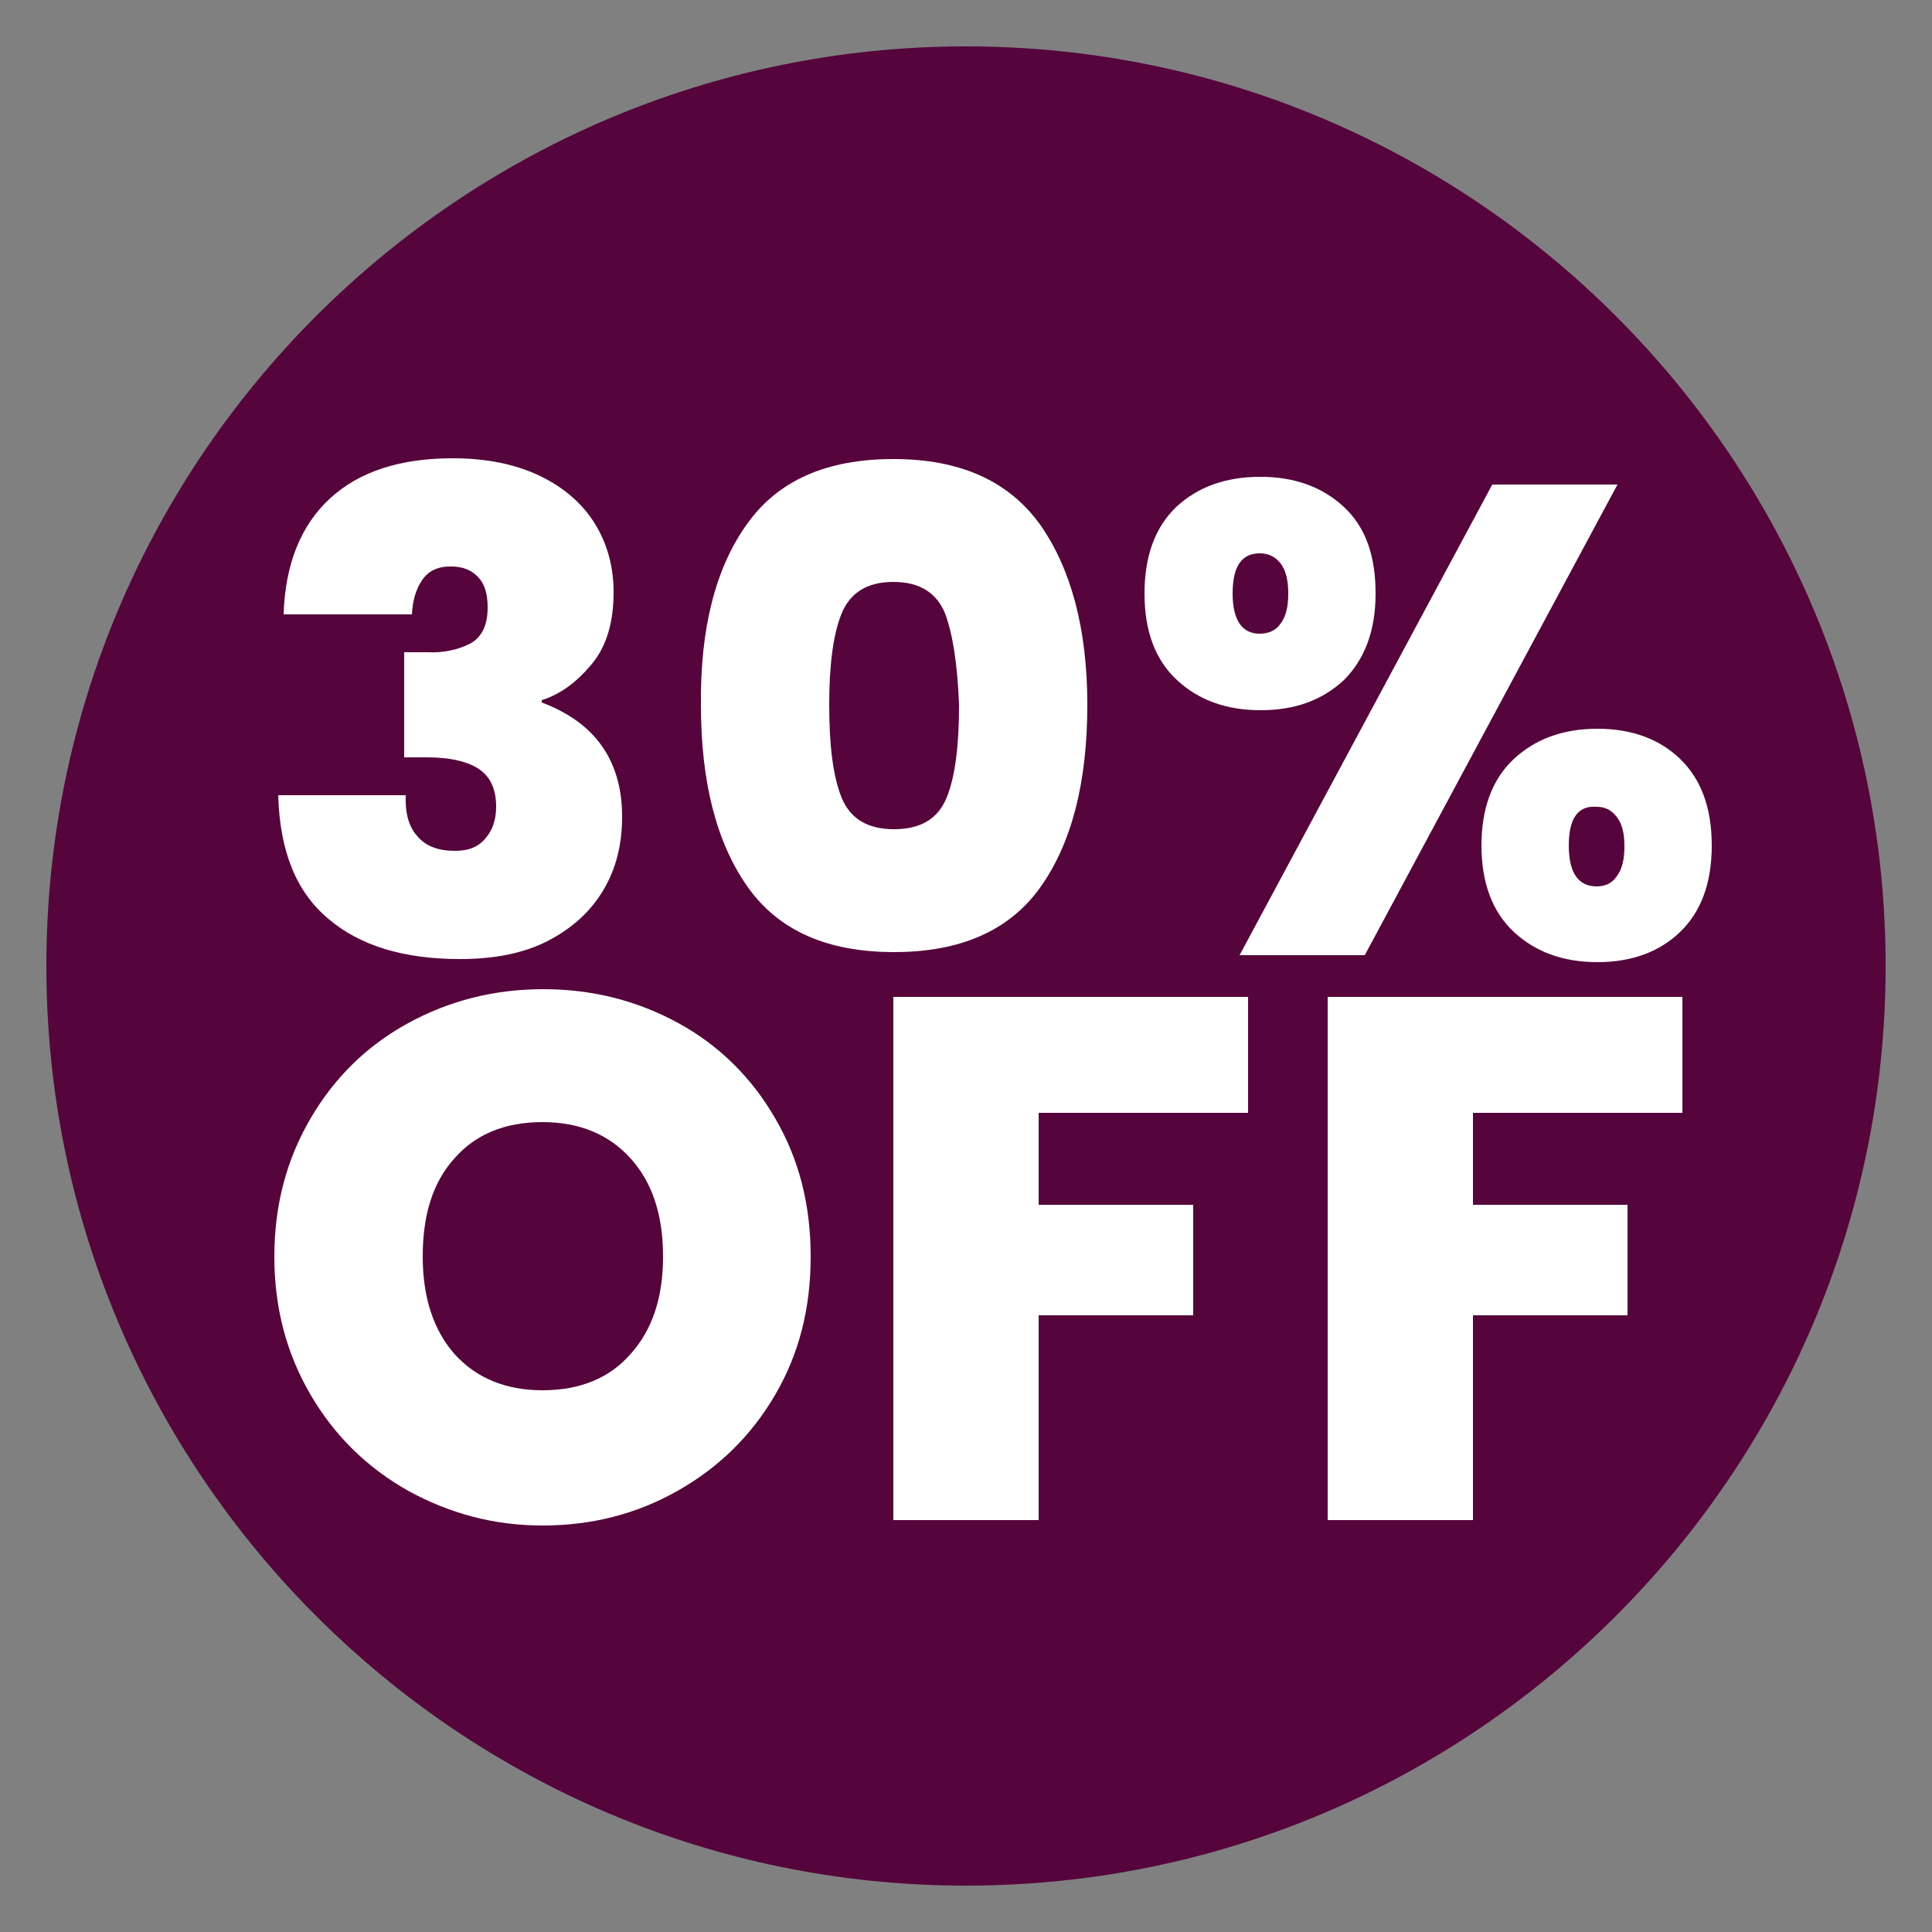
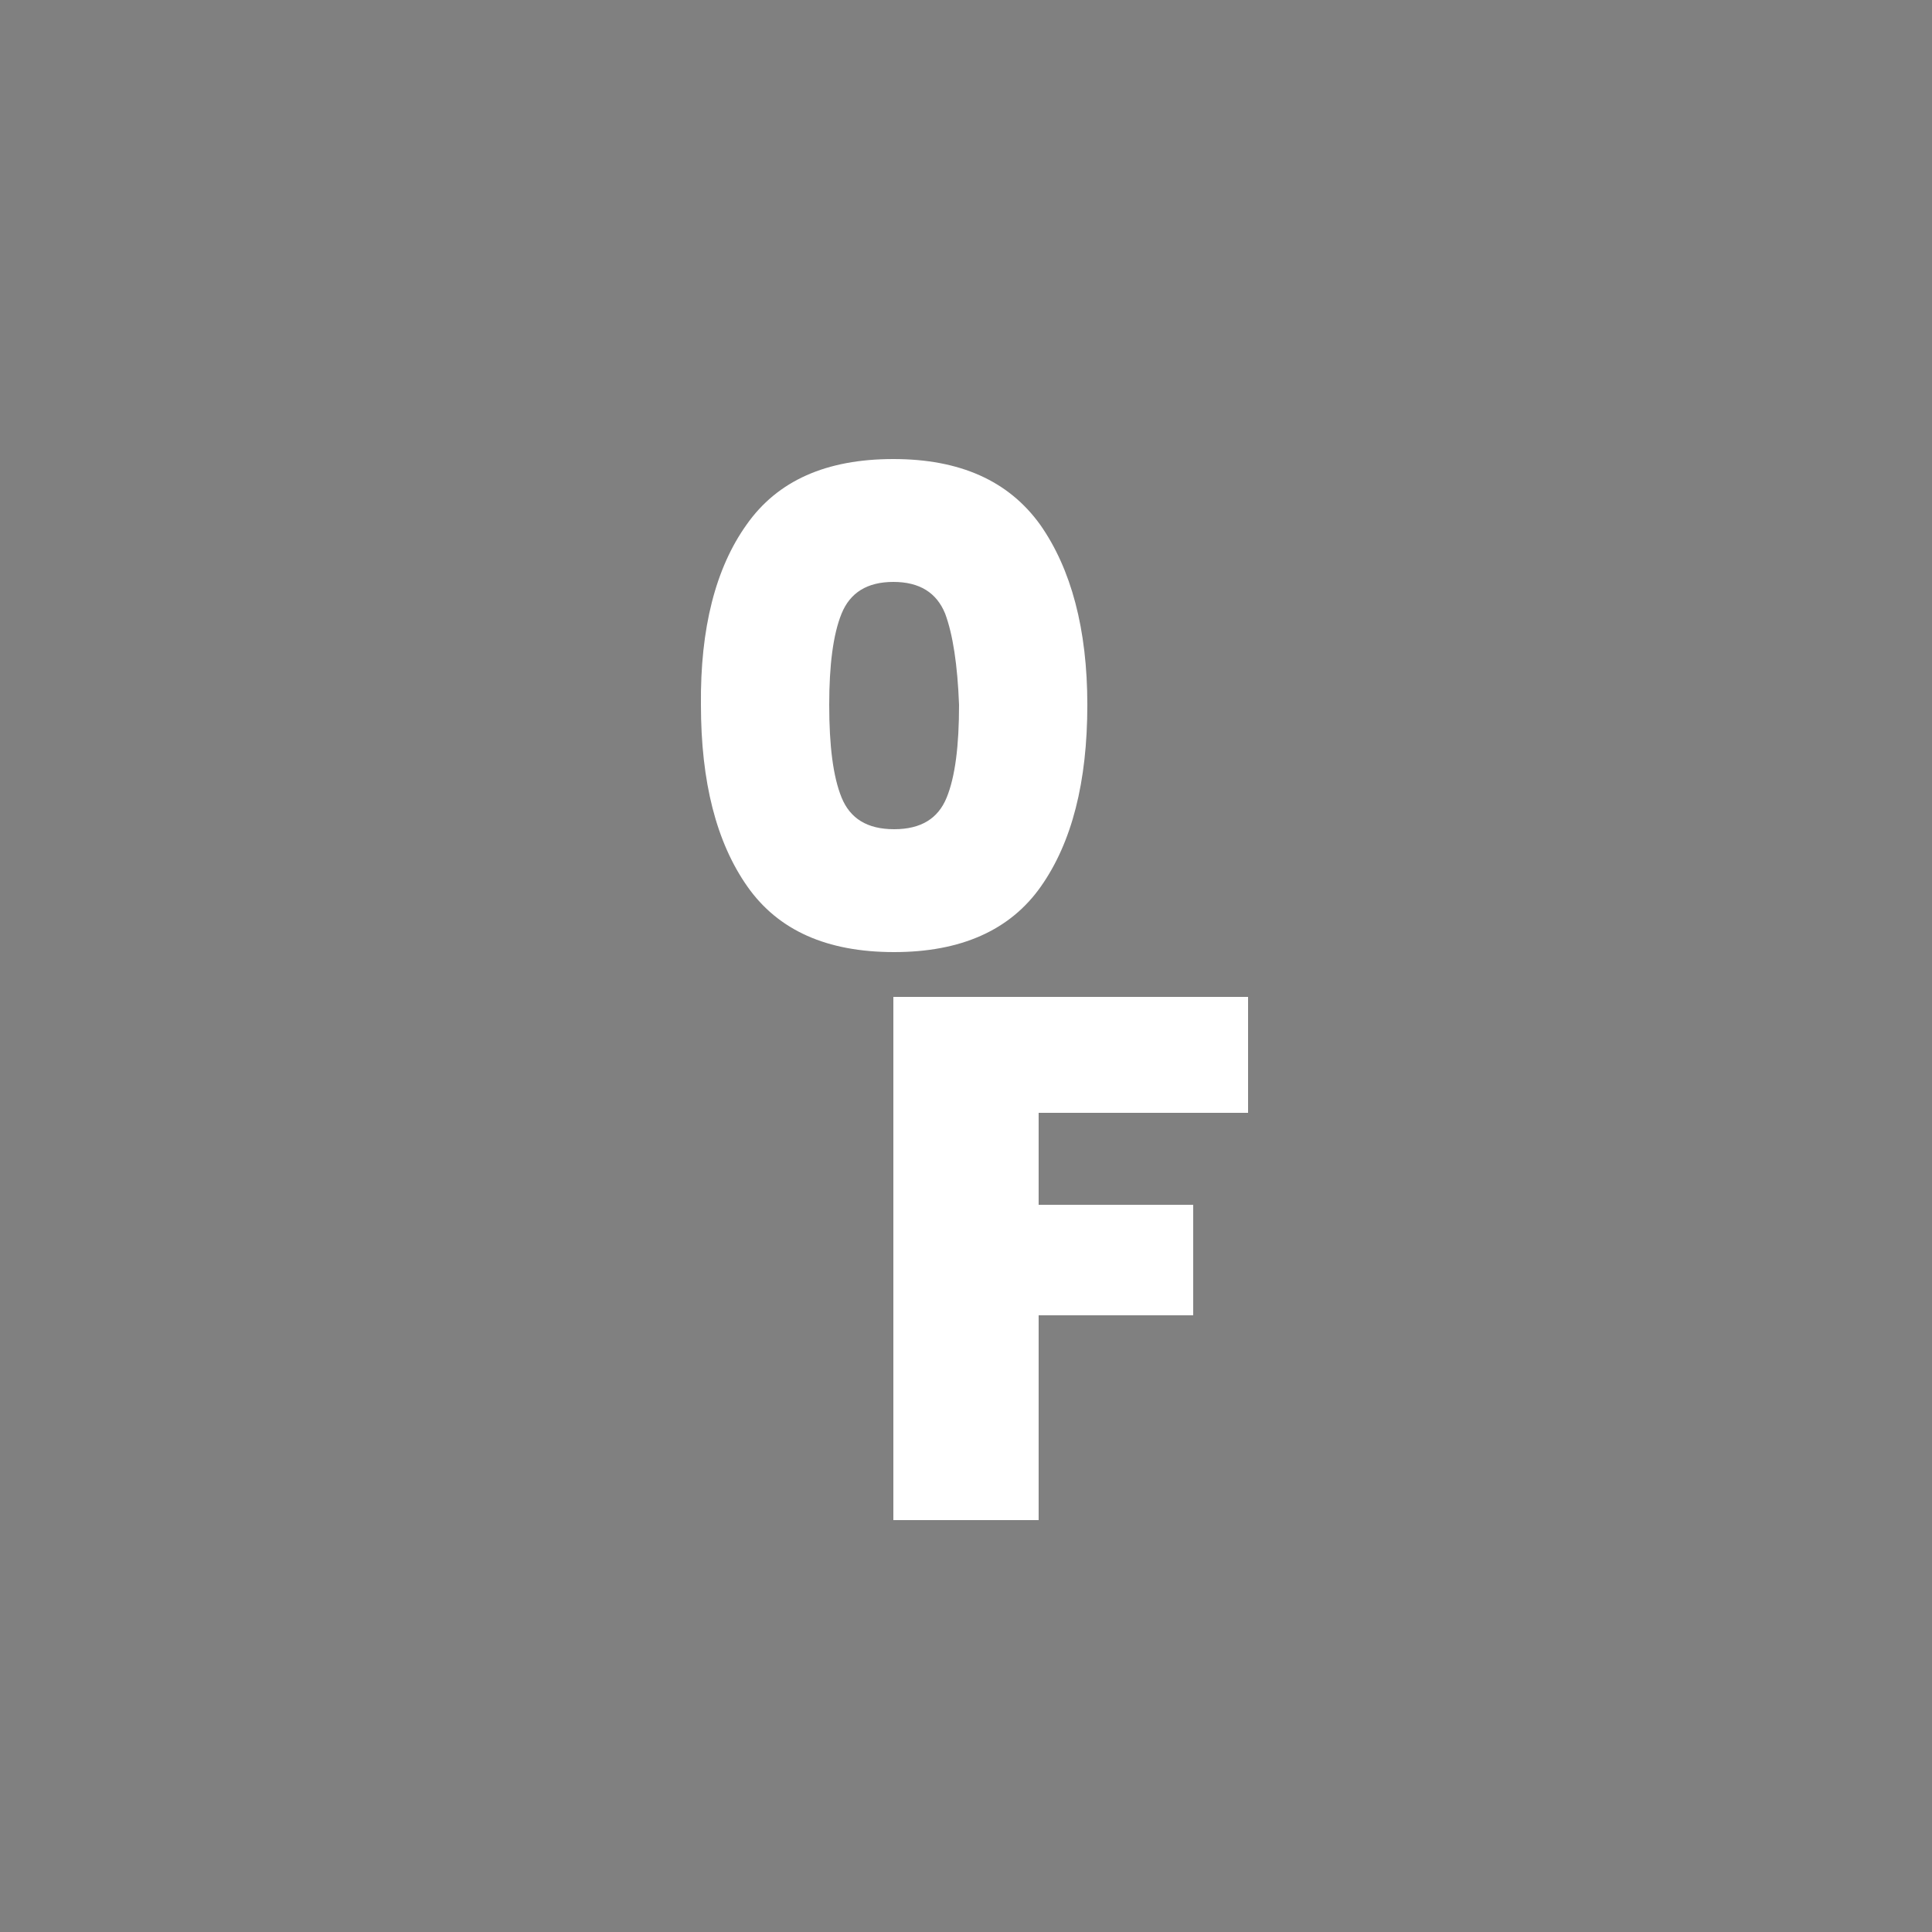
<svg xmlns="http://www.w3.org/2000/svg" version="1.1" id="Capa_1" x="0px" y="0px" viewBox="0 0 250 250" style="enable-background:new 0 0 250 250;" xml:space="preserve">
  <rect x="0" y="0" width="250" height="250" fill="#808080" stroke="none" />
  <style type="text/css">
	.st0{fill:#55053C;}
	.st1{fill:#FFFFFF;}
</style>
-   <path class="st0" d="M125,244C59.4,244,6,190.6,6,125S59.4,6,125,6s119,53.4,119,119S190.6,244,125,244z" />
  <g>
-     <path class="st1" d="M42.7,64.5c3.8-3.5,9.1-5.2,15.9-5.2c4.4,0,8.2,0.8,11.3,2.3c3.1,1.5,5.5,3.6,7.1,6.2s2.4,5.6,2.4,8.8   c0,3.9-0.9,7-2.8,9.3s-4,3.9-6.5,4.7v0.3c6.9,2.6,10.4,7.5,10.4,14.8c0,3.6-0.8,6.8-2.5,9.6c-1.7,2.8-4.1,4.9-7.2,6.5   c-3.2,1.6-6.9,2.3-11.3,2.3c-7.2,0-12.9-1.7-17-5.2c-4.2-3.5-6.3-8.8-6.5-16h16.5c-0.1,2.3,0.4,4.1,1.5,5.3   c1.1,1.3,2.7,1.9,4.9,1.9c1.7,0,3-0.5,3.9-1.6c0.9-1,1.4-2.4,1.4-4.1c0-2.2-0.7-3.8-2.1-4.8c-1.4-1-3.7-1.6-6.8-1.6h-3V84.4h2.9   c2.2,0.1,4-0.3,5.6-1.1c1.5-0.8,2.3-2.3,2.3-4.7c0-1.8-0.4-3.1-1.3-4c-0.9-0.9-2-1.3-3.5-1.3c-1.7,0-2.9,0.6-3.7,1.8   c-0.8,1.2-1.2,2.6-1.3,4.4H36.7C36.9,72.9,39,67.9,42.7,64.5z" />
    <path class="st1" d="M96.6,67.9c4-5.7,10.3-8.5,19-8.5c8.6,0,14.9,2.8,19,8.5c4,5.7,6.1,13.5,6.1,23.3c0,10-2,17.8-6,23.5   s-10.4,8.5-19,8.5c-8.7,0-15-2.8-19-8.5s-6-13.5-6-23.5C90.6,81.3,92.6,73.5,96.6,67.9z M122.3,79.4c-1.1-2.7-3.3-4.1-6.7-4.1   c-3.4,0-5.6,1.4-6.7,4.1s-1.6,6.7-1.6,11.8c0,5.3,0.5,9.3,1.6,12s3.3,4.1,6.8,4.1s5.7-1.4,6.8-4.1c1.1-2.7,1.6-6.7,1.6-12   C123.9,86,123.3,82.1,122.3,79.4z" />
-     <path class="st1" d="M152.2,65.6c2.8-2.6,6.4-3.9,10.9-3.9c4.4,0,8,1.3,10.8,3.9c2.8,2.6,4.1,6.3,4.1,11.2c0,4.8-1.4,8.5-4.1,11.2   c-2.8,2.6-6.3,3.9-10.8,3.9c-4.4,0-8-1.3-10.8-3.9s-4.2-6.3-4.2-11.2C148.1,71.9,149.5,68.2,152.2,65.6z M159.5,76.8   c0,3.4,1.2,5.2,3.5,5.2c1.1,0,2.1-0.4,2.7-1.3c0.7-0.9,1-2.2,1-3.9s-0.3-3-1-3.9s-1.6-1.3-2.7-1.3   C160.6,71.6,159.5,73.4,159.5,76.8z M209.3,62.7l-32.7,60.9h-16.2l32.7-60.9C193.1,62.7,209.3,62.7,209.3,62.7z M195.9,98.2   c2.8-2.6,6.4-3.9,10.8-3.9c4.4,0,8,1.3,10.7,3.9s4.1,6.3,4.1,11.2c0,4.9-1.4,8.6-4.1,11.2c-2.7,2.6-6.3,3.9-10.7,3.9   s-8-1.3-10.8-3.9s-4.2-6.4-4.2-11.2S193.1,100.8,195.9,98.2z M203,109.4c0,3.5,1.2,5.3,3.6,5.3c1.1,0,2-0.4,2.6-1.3   c0.7-0.9,1-2.2,1-3.9c0-1.7-0.3-2.9-1-3.8s-1.5-1.3-2.6-1.3C204.2,104.2,203,105.9,203,109.4z" />
  </g>
  <g>
-     <path class="st1" d="M52.8,192.9c-5.3-3-9.5-7.1-12.6-12.4c-3.1-5.3-4.7-11.2-4.7-17.9s1.6-12.6,4.7-17.9   c3.1-5.3,7.3-9.4,12.6-12.3c5.3-2.9,11.1-4.4,17.5-4.4s12.2,1.5,17.5,4.4s9.5,7.1,12.5,12.3c3.1,5.3,4.6,11.2,4.6,17.9   s-1.5,12.6-4.6,17.9c-3.1,5.3-7.3,9.4-12.6,12.4c-5.3,3-11.1,4.5-17.5,4.5S58.1,195.8,52.8,192.9z M81.6,175.2   c2.8-3.1,4.2-7.3,4.2-12.6c0-5.4-1.4-9.6-4.2-12.7s-6.6-4.7-11.4-4.7c-4.9,0-8.7,1.6-11.4,4.7c-2.8,3.1-4.1,7.3-4.1,12.7   c0,5.3,1.4,9.5,4.1,12.6c2.8,3.1,6.6,4.7,11.4,4.7C75.1,179.9,78.9,178.3,81.6,175.2z" />
    <path class="st1" d="M161.5,129v15h-27.1v11.9h20v14.3h-20v26.5h-18.8V129H161.5z" />
-     <path class="st1" d="M217.7,129v15h-27.1v11.9h20v14.3h-20v26.5h-18.8V129H217.7z" />
  </g>
</svg>